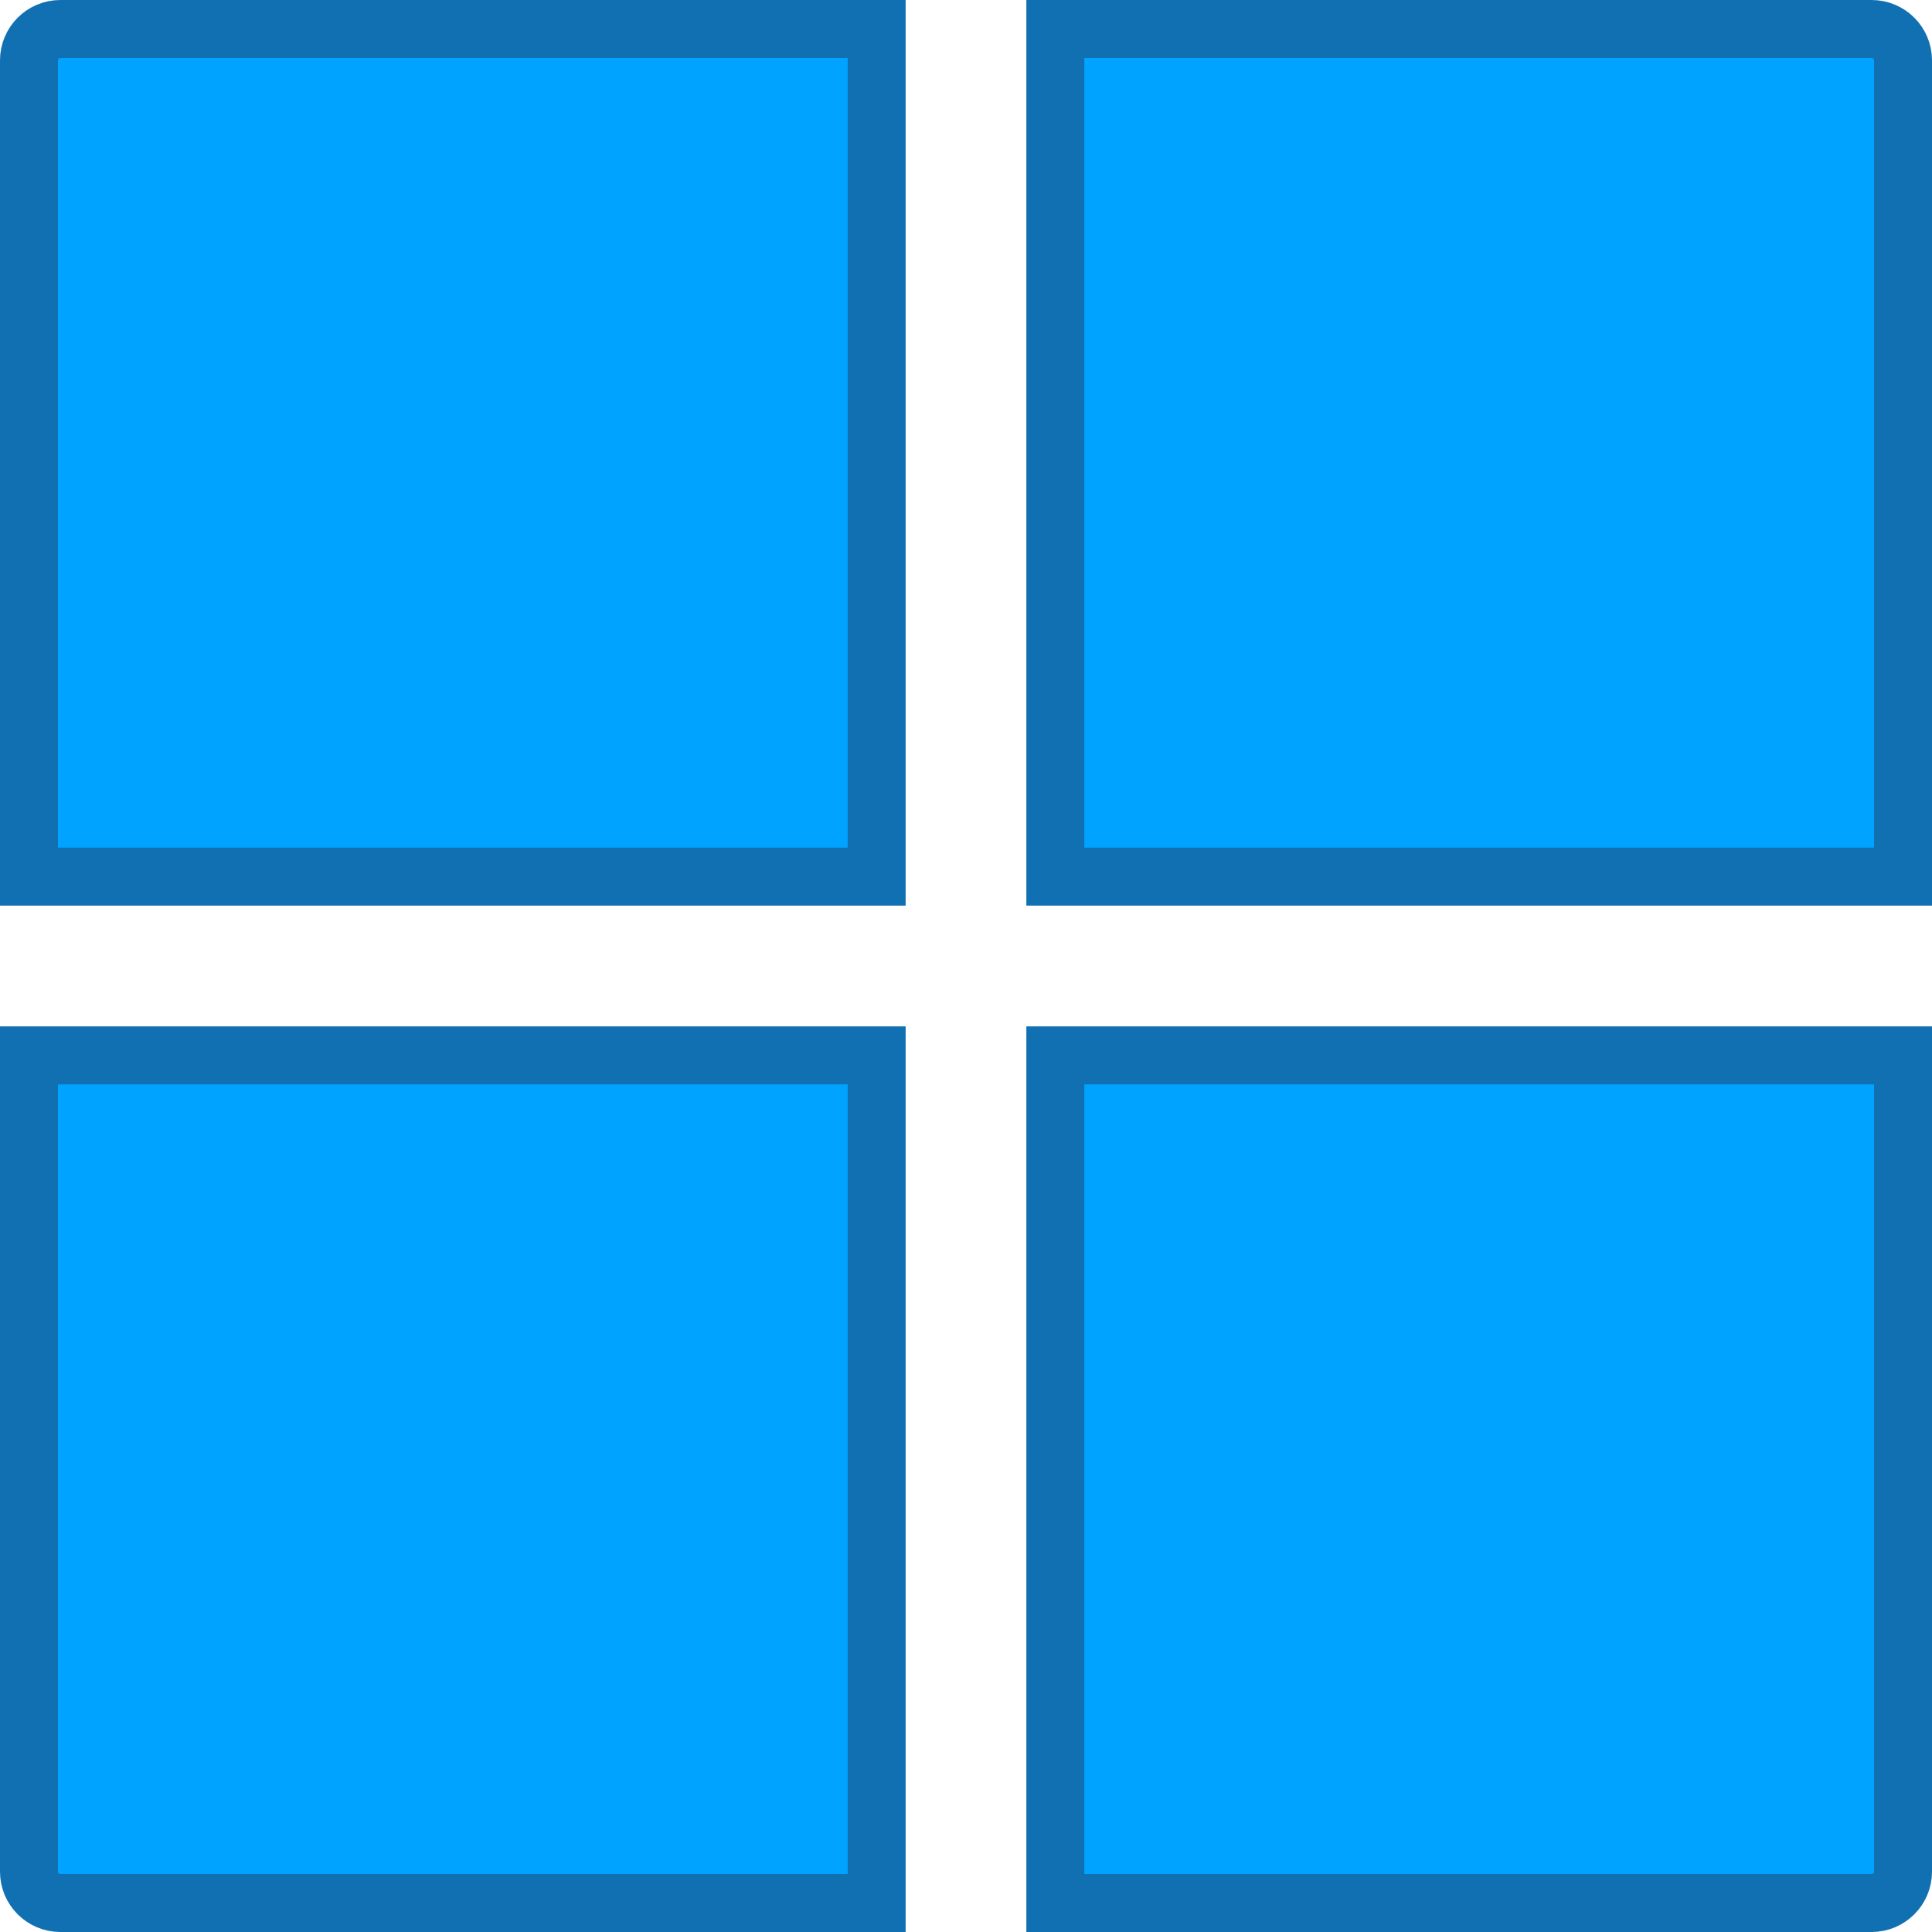
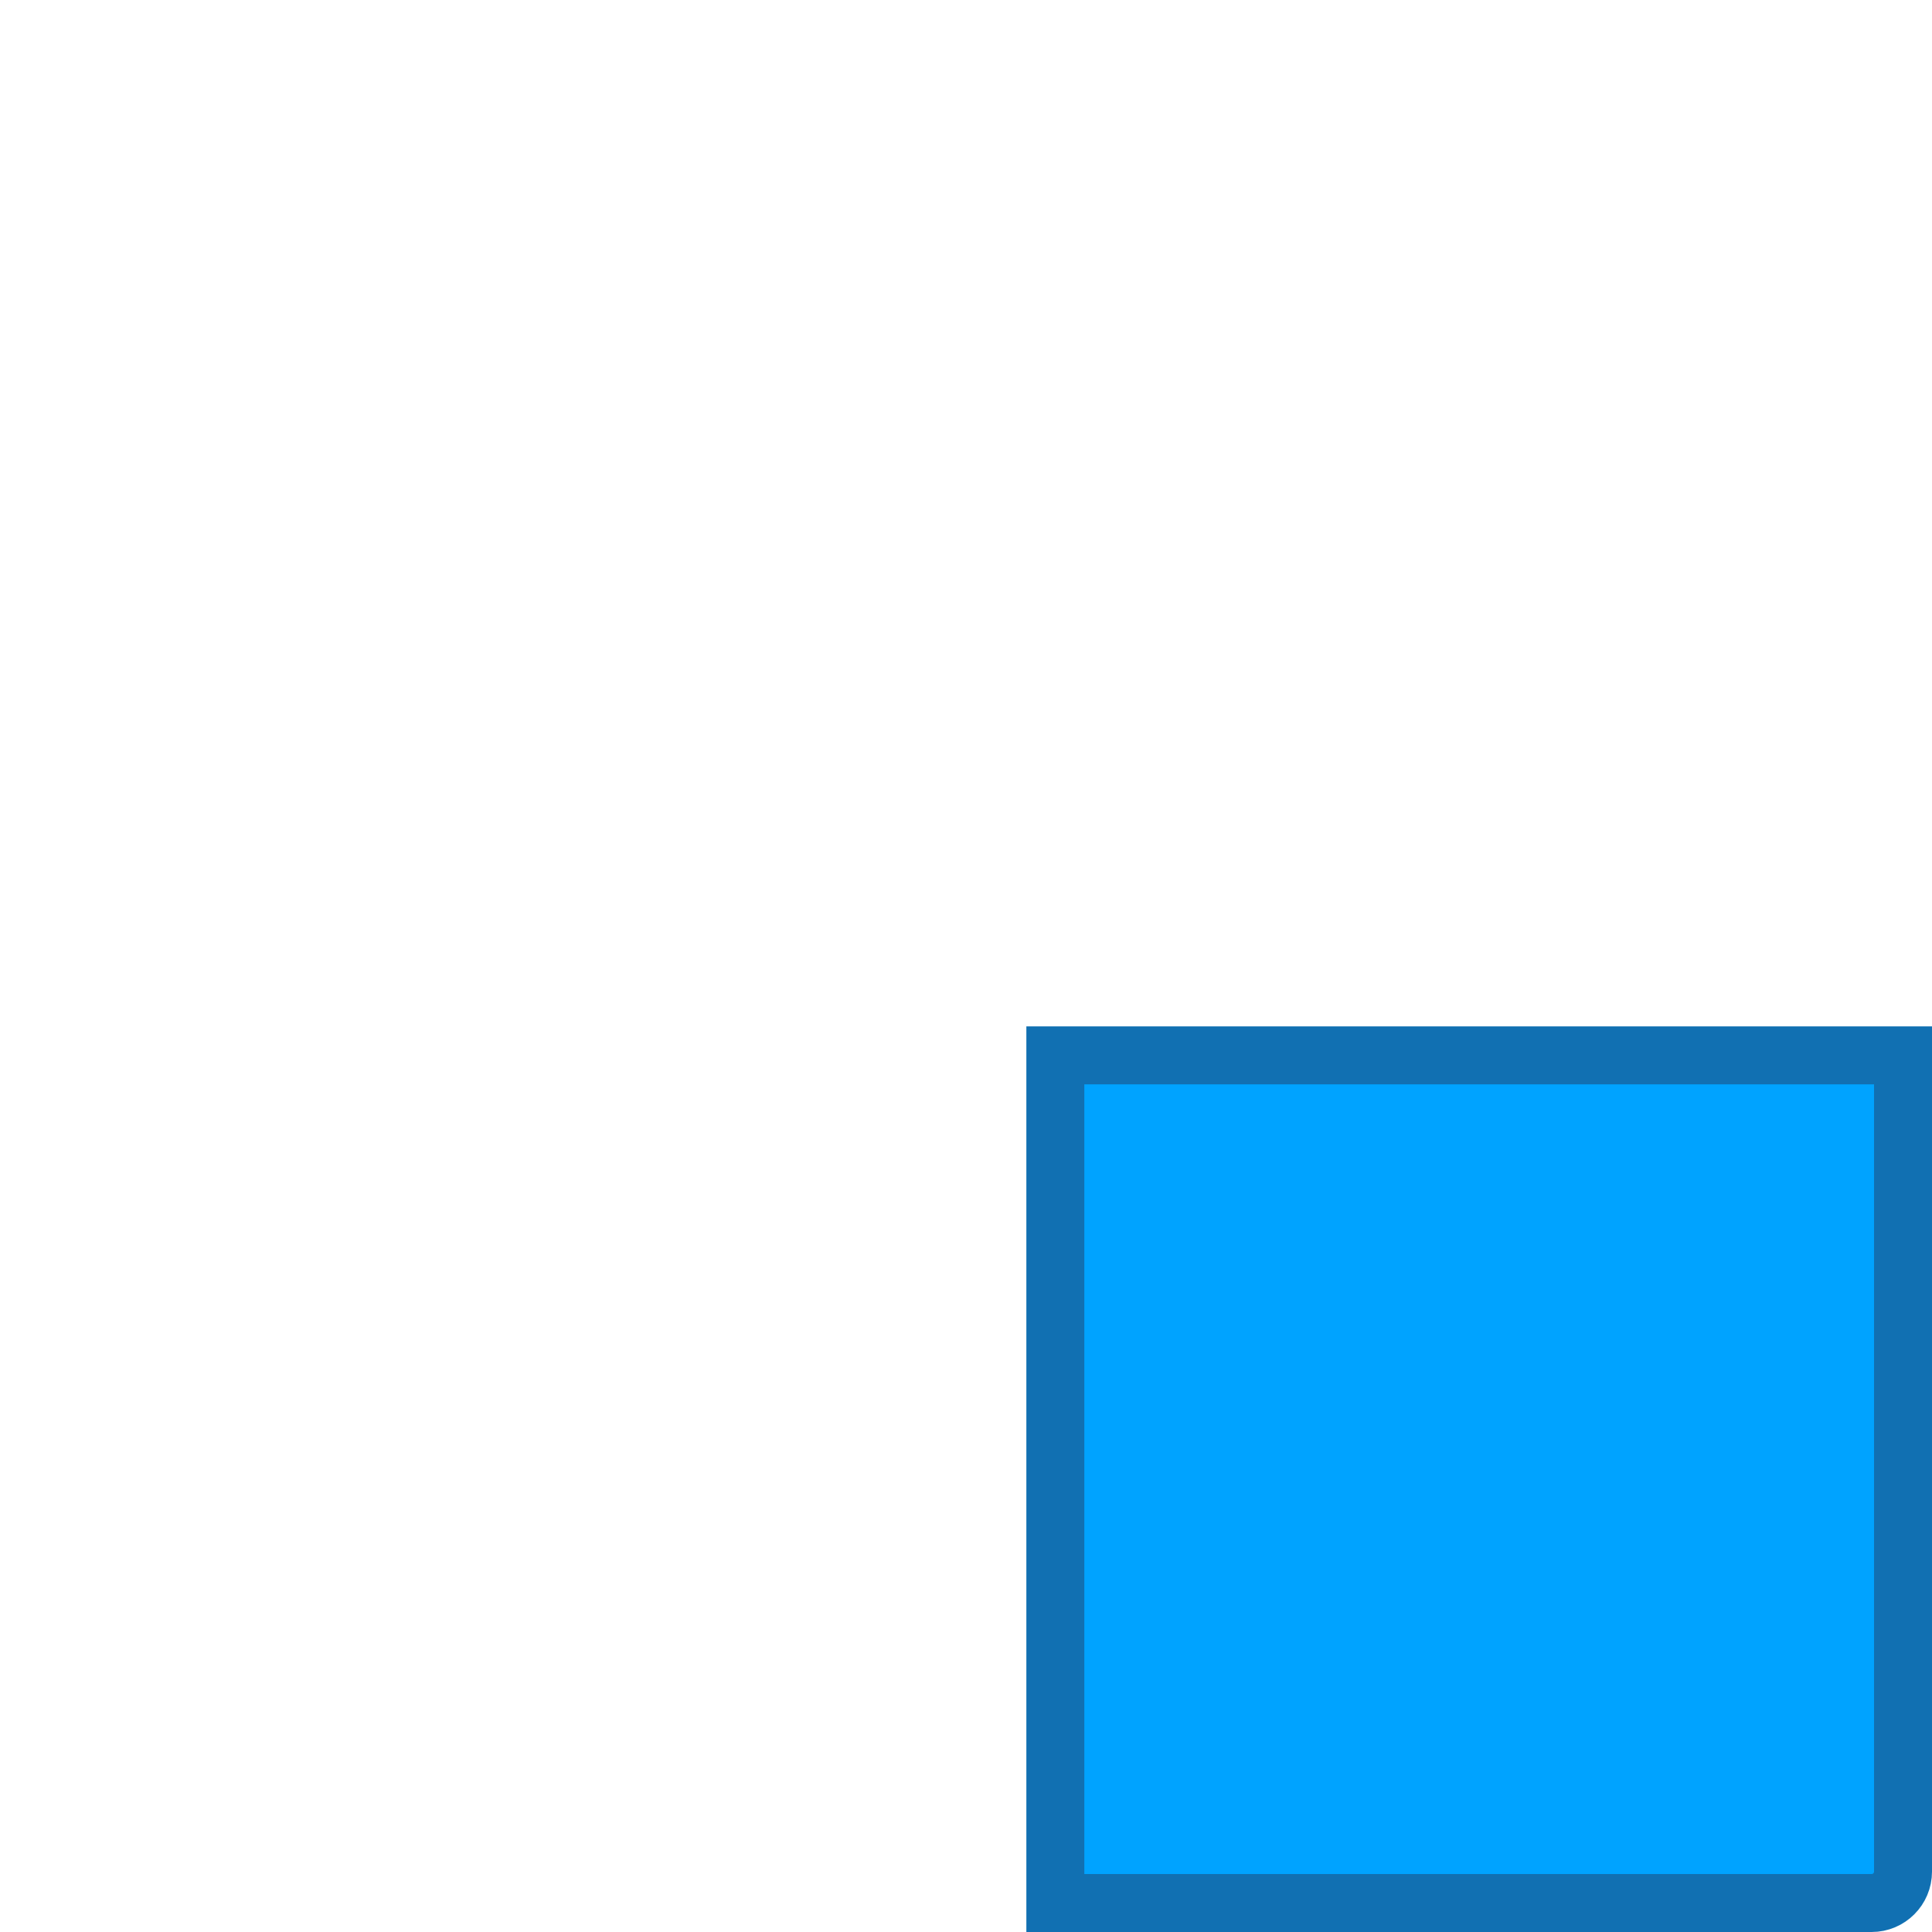
<svg xmlns="http://www.w3.org/2000/svg" width="50" height="50" viewBox="0 0 50 50" fill="none">
-   <path d="M27.312 22.688V0.75H48.438C48.886 0.75 49.25 1.114 49.25 1.562V22.688H27.312Z" fill="#00A3FF" stroke="#1170B2" stroke-width="1.5" />
-   <path d="M0.75 1.562C0.75 1.114 1.114 0.75 1.562 0.75H22.688V22.688H0.75V1.562Z" fill="#00A3FF" stroke="#1170B2" stroke-width="1.5" />
-   <path d="M0.75 48.438V27.312H22.688V49.25H1.562C1.114 49.25 0.75 48.886 0.75 48.438Z" fill="#00A3FF" stroke="#1170B2" stroke-width="1.5" />
  <path d="M48.438 49.25H27.312V27.312H49.25V48.438C49.25 48.886 48.886 49.25 48.438 49.25Z" fill="#00A3FF" stroke="#1170B2" stroke-width="1.5" />
</svg>